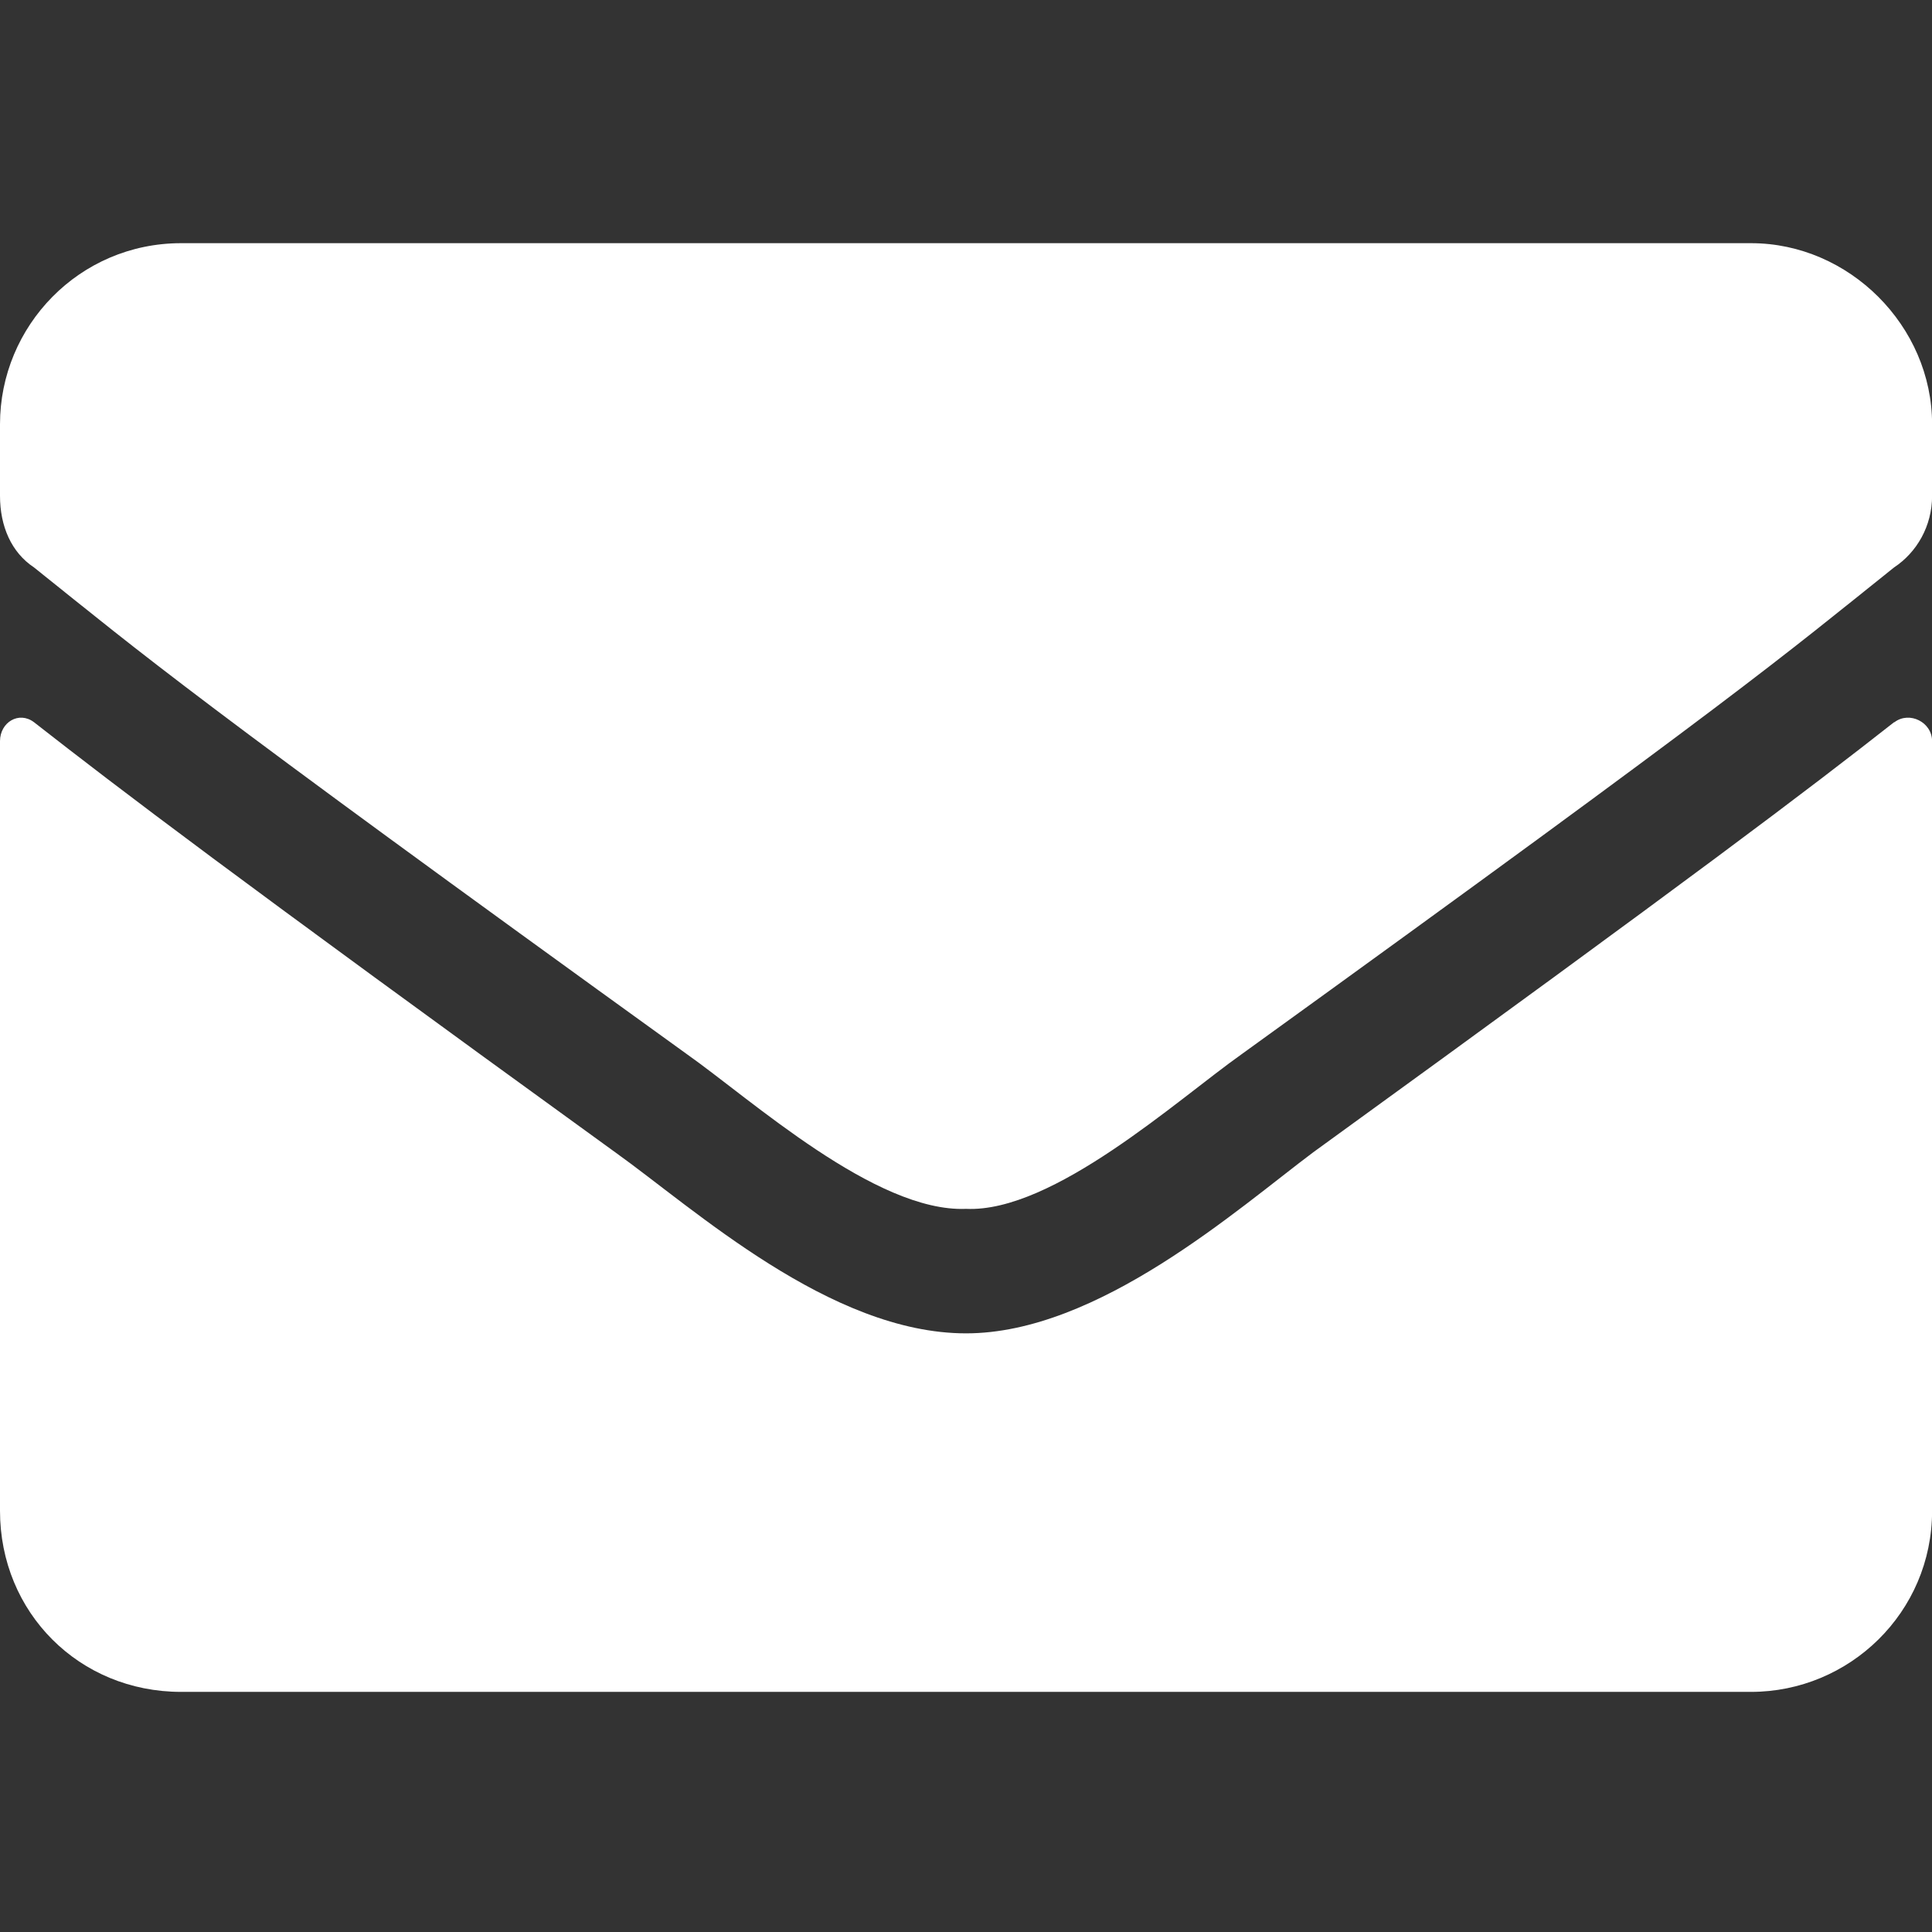
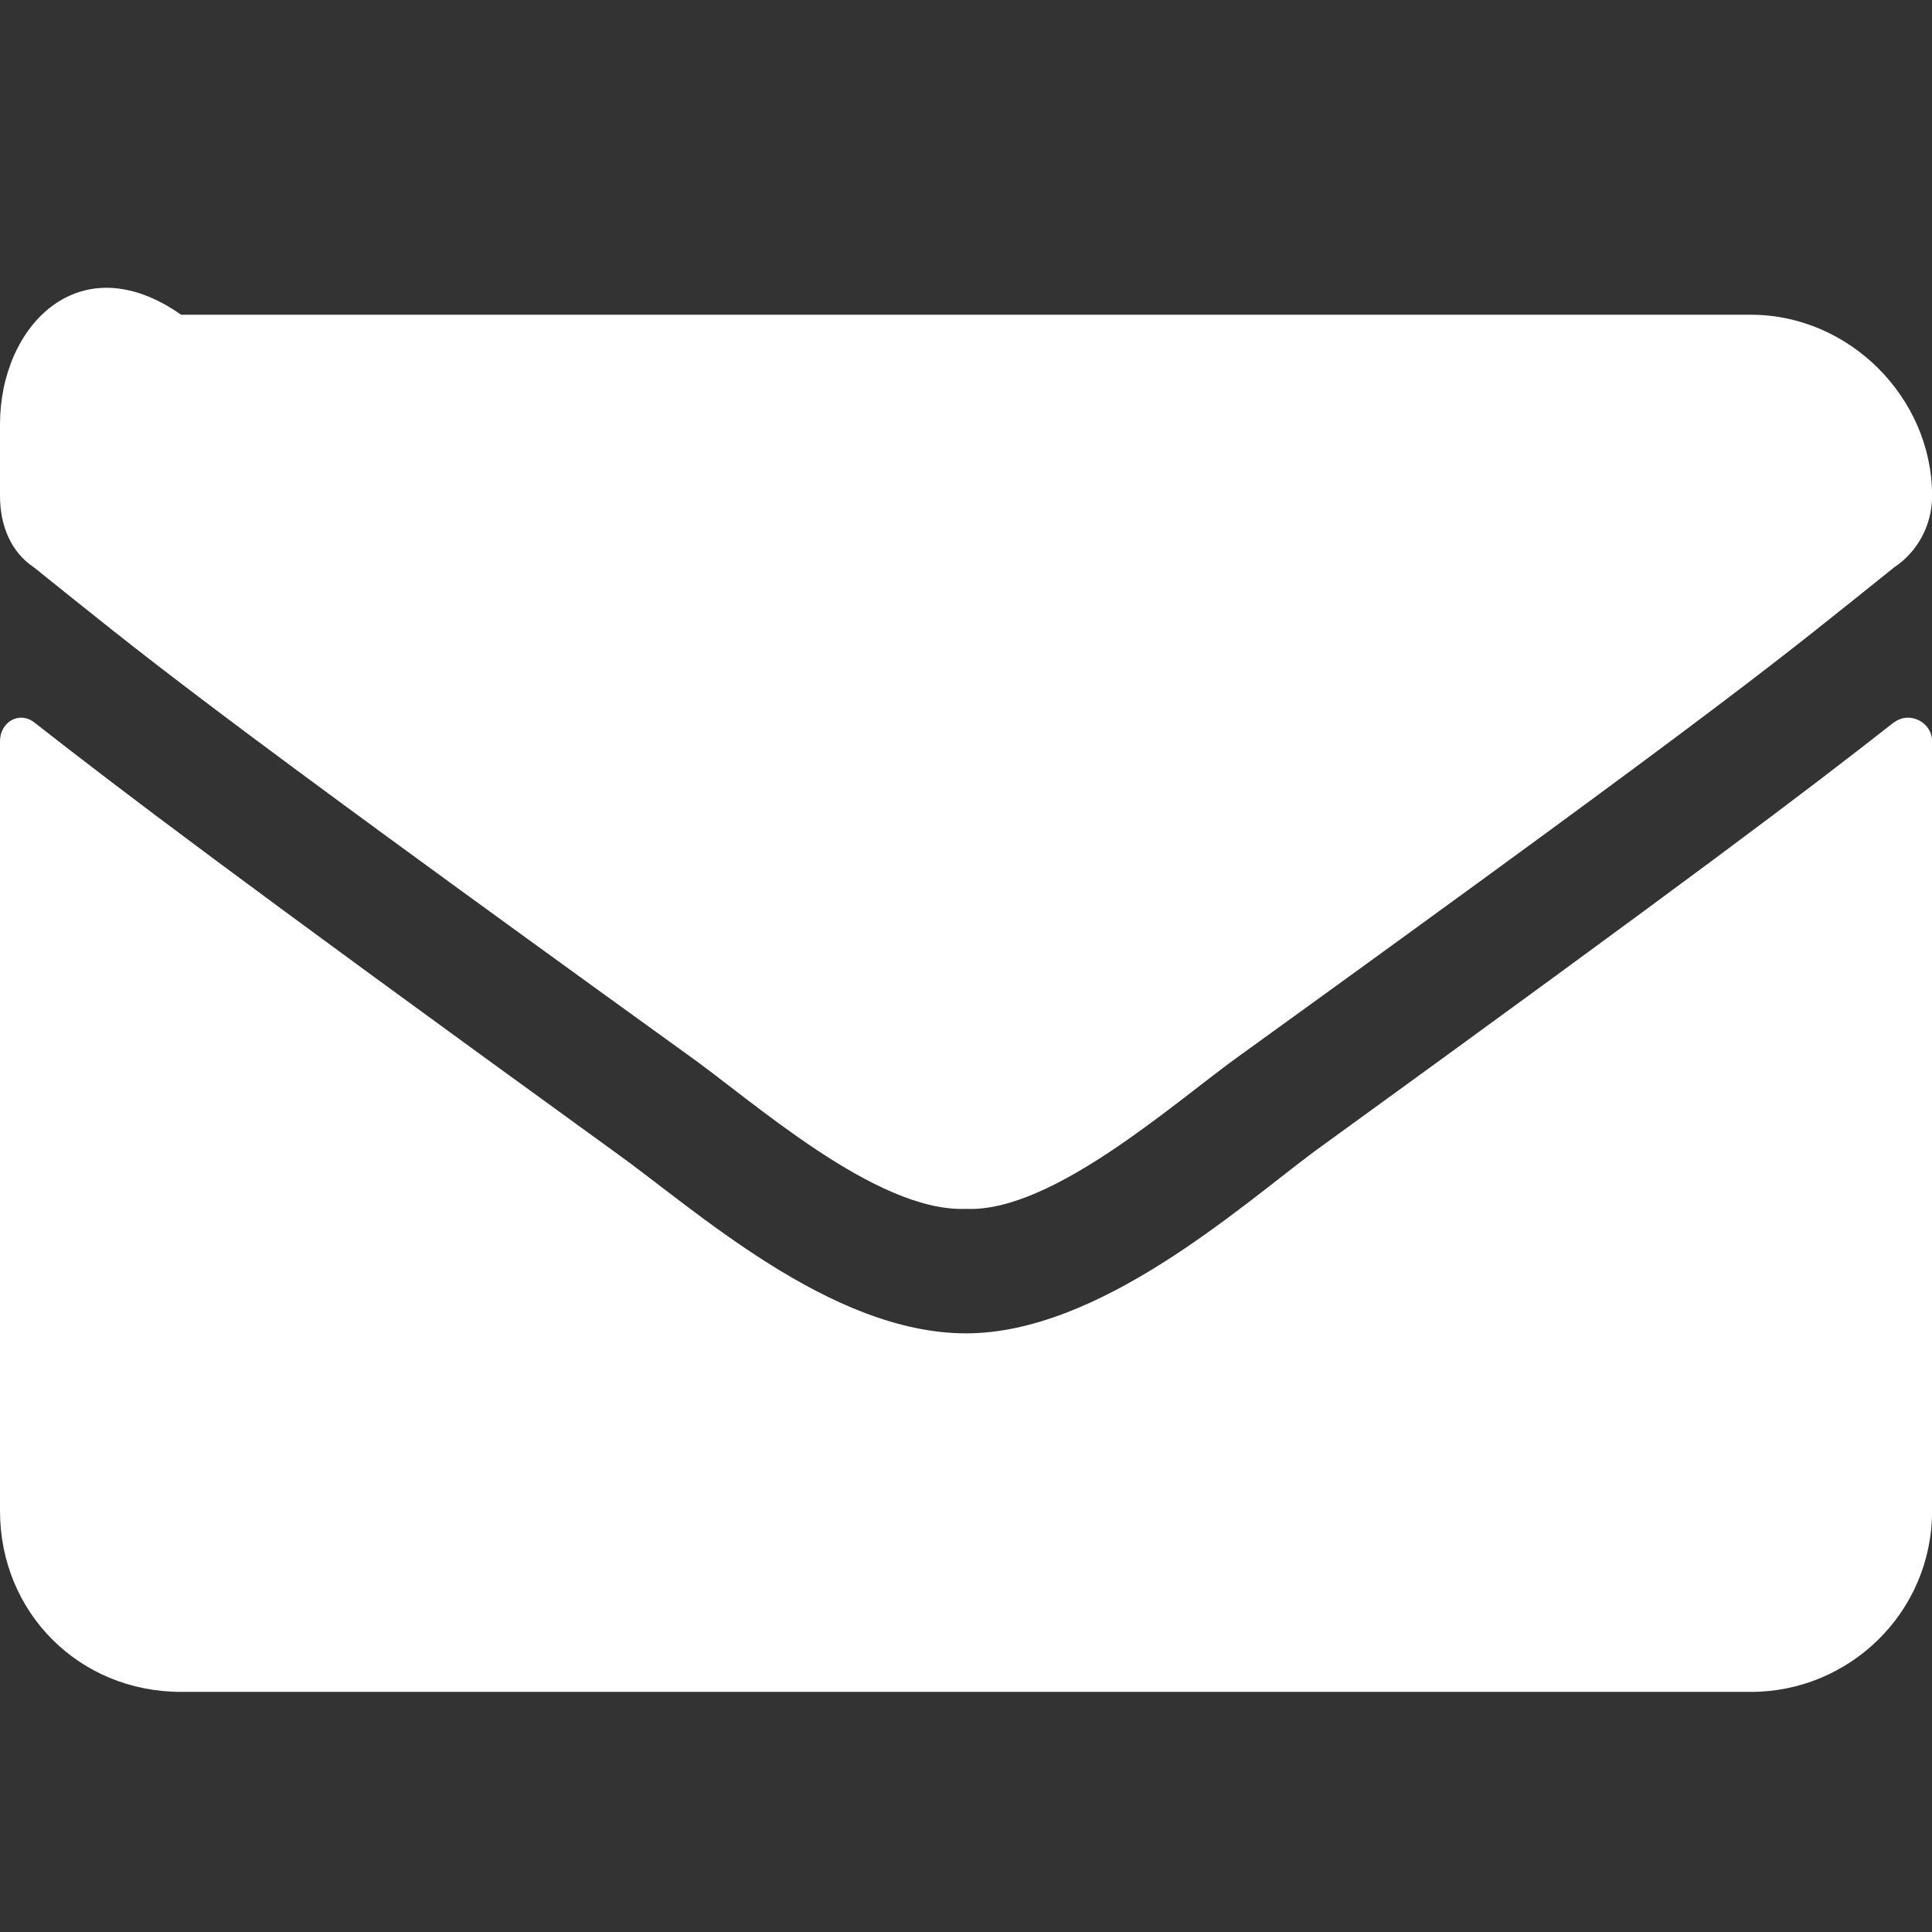
<svg xmlns="http://www.w3.org/2000/svg" width="38" height="38" version="1.1" id="svg12">
  <rect width="100%" height="100%" fill="#333333" stroke="none" />
  <defs id="defs7" />
  <g id="layer1" transform="matrix(7.181,0,0,7.181,0,0.022)">
    <g aria-label="" id="text1508" style="font-weight:900;font-size:5.292px;line-height:1.25;font-family:'Font Awesome 5 Free';-inkscape-font-specification:'Font Awesome 5 Free Heavy';fill:#ffffff;stroke-width:0.132">
-       <path d="M 5.188,1.975 C 4.951,2.161 4.651,2.389 3.597,3.153 3.39,3.308 3.008,3.649 2.646,3.649 c -0.372,0 -0.744,-0.341 -0.961,-0.496 C 0.63,2.389 0.331,2.161 0.093,1.975 0.052,1.944 0,1.975 0,2.027 v 2.108 c 0,0.279 0.217,0.496 0.496,0.496 H 4.796 c 0.269,0 0.496,-0.217 0.496,-0.496 V 2.027 c 0,-0.052 -0.062,-0.083 -0.103,-0.052 z M 2.646,3.308 C 2.884,3.319 3.225,3.009 3.4,2.885 4.775,1.892 4.878,1.799 5.188,1.551 5.25,1.51 5.292,1.438 5.292,1.355 V 1.159 c 0,-0.269 -0.227,-0.496 -0.496,-0.496 H 0.496 C 0.217,0.663 0,0.89 0,1.159 v 0.196 c 0,0.083 0.031,0.155 0.093,0.196 0.31,0.248 0.413,0.341 1.788,1.333 0.176,0.124 0.517,0.434 0.765,0.424 z" id="path1890" />
+       <path d="M 5.188,1.975 C 4.951,2.161 4.651,2.389 3.597,3.153 3.39,3.308 3.008,3.649 2.646,3.649 c -0.372,0 -0.744,-0.341 -0.961,-0.496 C 0.63,2.389 0.331,2.161 0.093,1.975 0.052,1.944 0,1.975 0,2.027 v 2.108 c 0,0.279 0.217,0.496 0.496,0.496 H 4.796 c 0.269,0 0.496,-0.217 0.496,-0.496 V 2.027 c 0,-0.052 -0.062,-0.083 -0.103,-0.052 z M 2.646,3.308 C 2.884,3.319 3.225,3.009 3.4,2.885 4.775,1.892 4.878,1.799 5.188,1.551 5.25,1.51 5.292,1.438 5.292,1.355 c 0,-0.269 -0.227,-0.496 -0.496,-0.496 H 0.496 C 0.217,0.663 0,0.89 0,1.159 v 0.196 c 0,0.083 0.031,0.155 0.093,0.196 0.31,0.248 0.413,0.341 1.788,1.333 0.176,0.124 0.517,0.434 0.765,0.424 z" id="path1890" />
    </g>
  </g>
</svg>